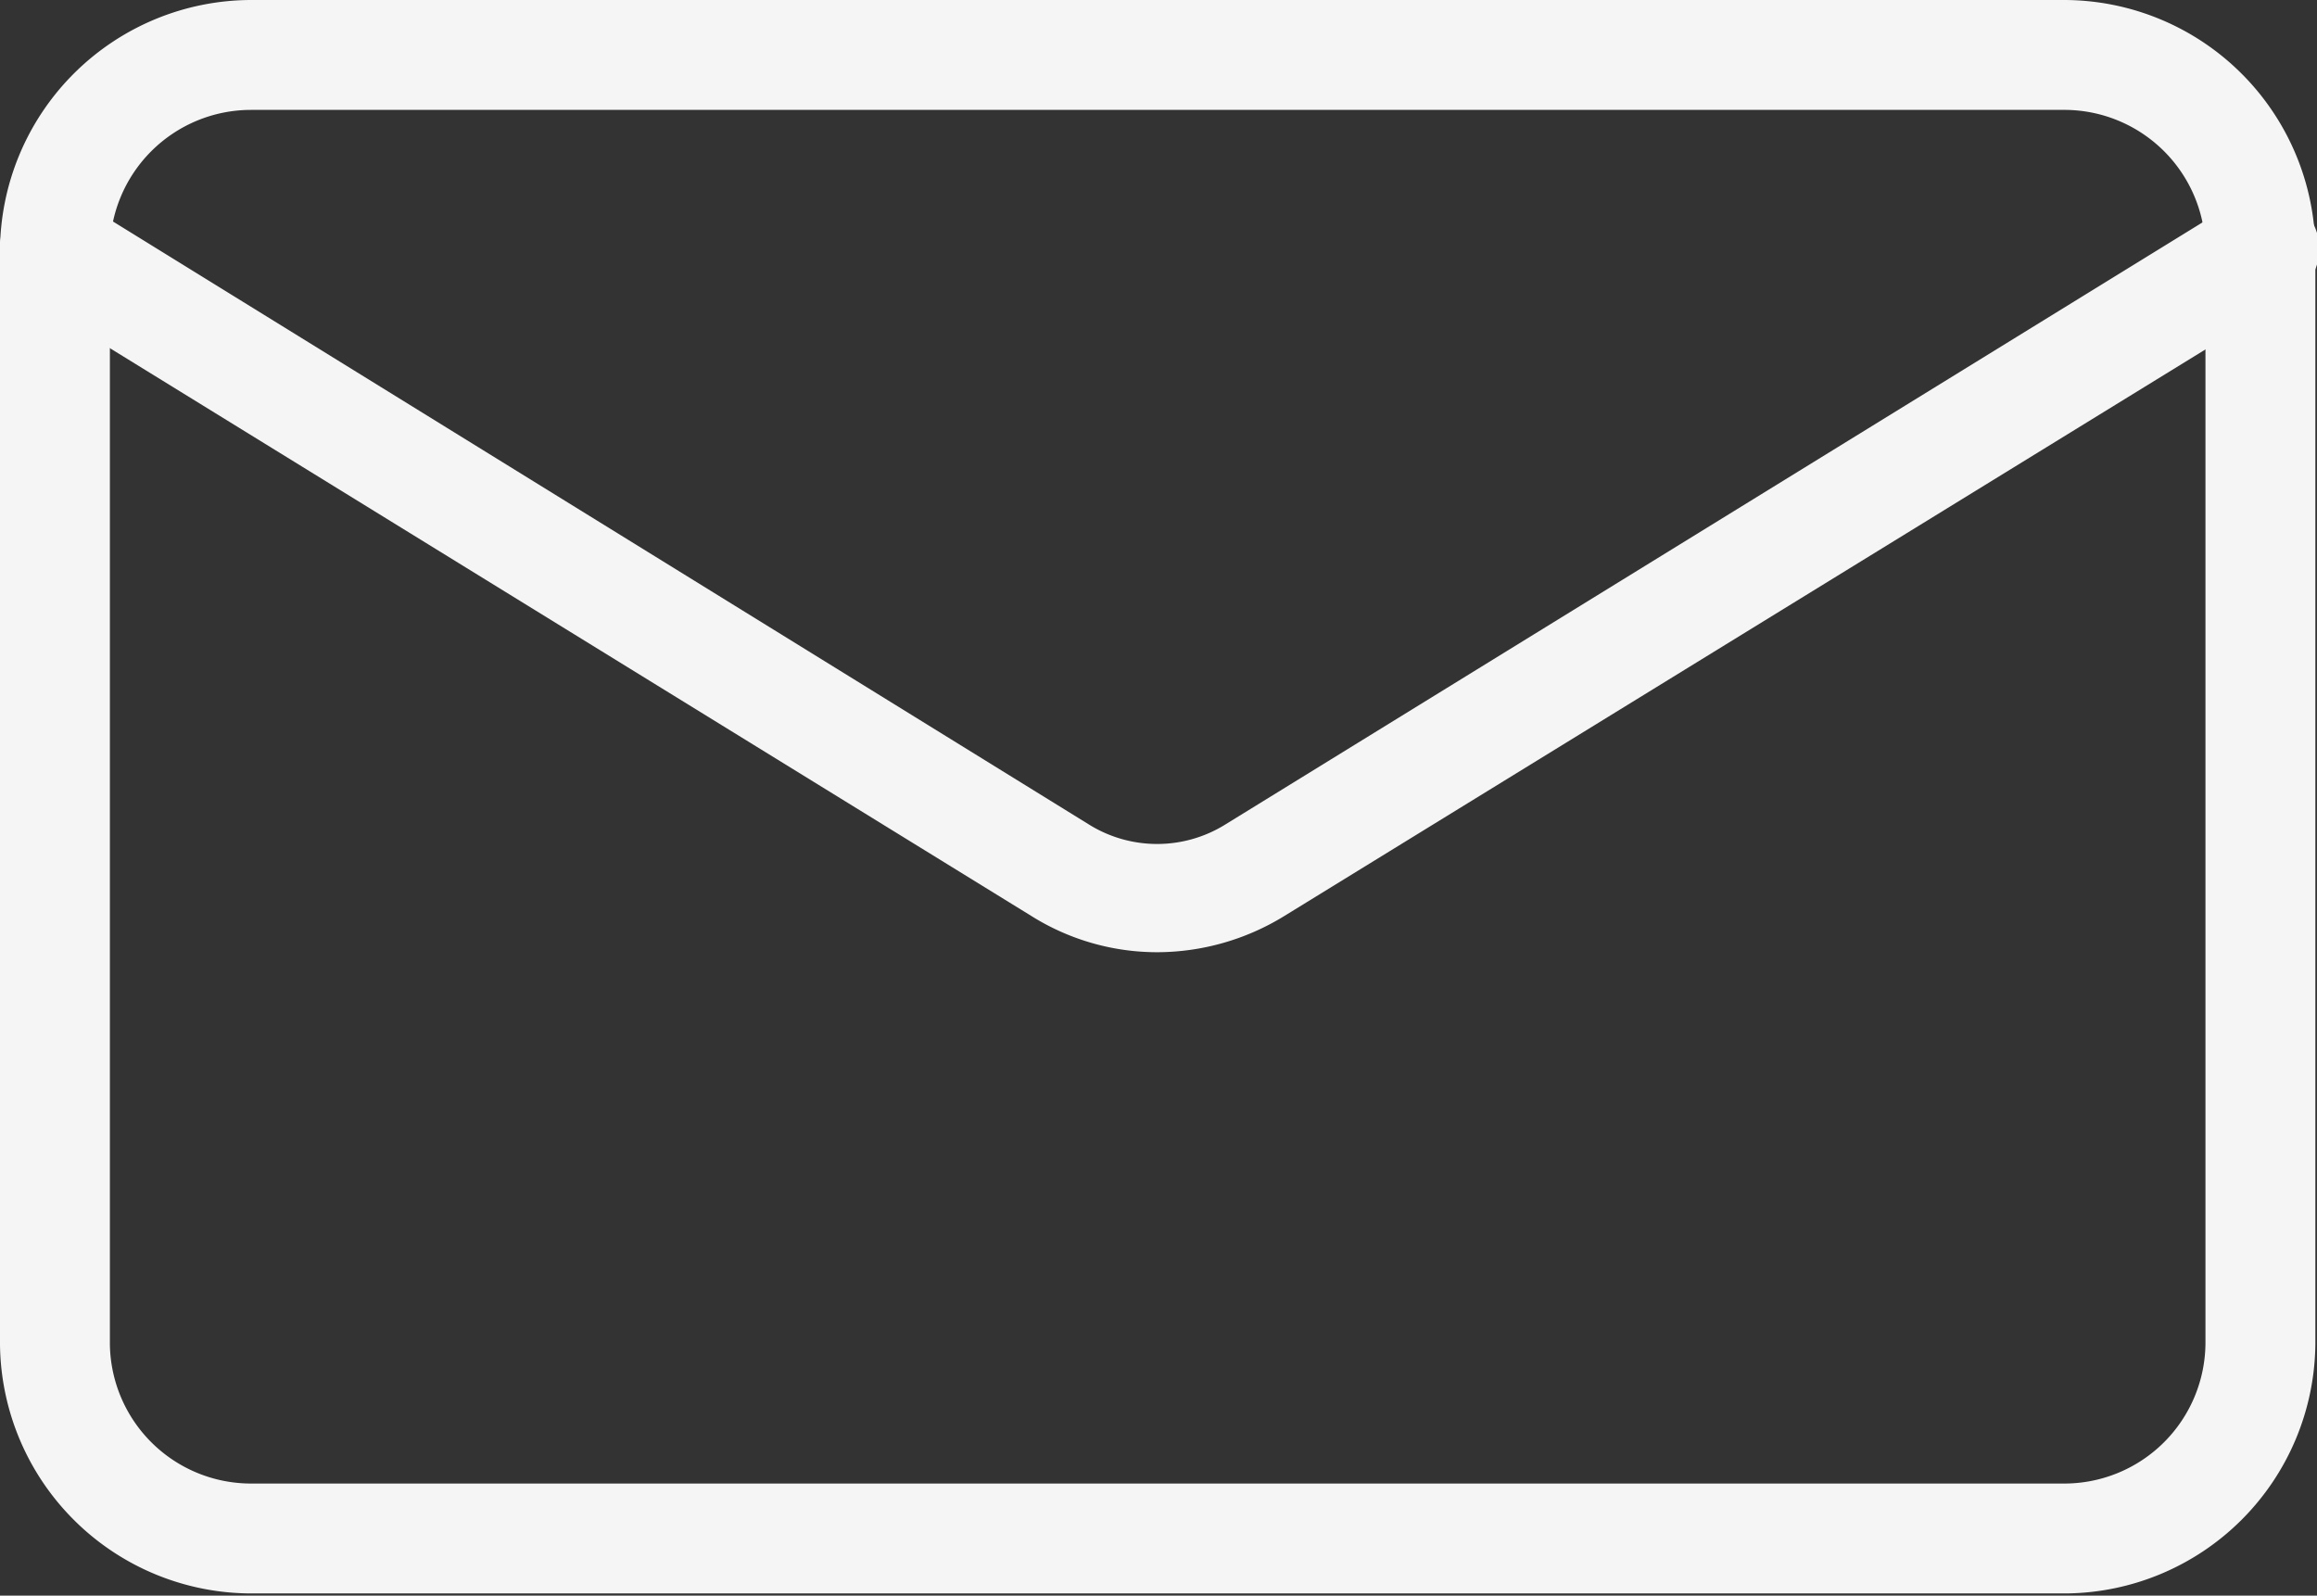
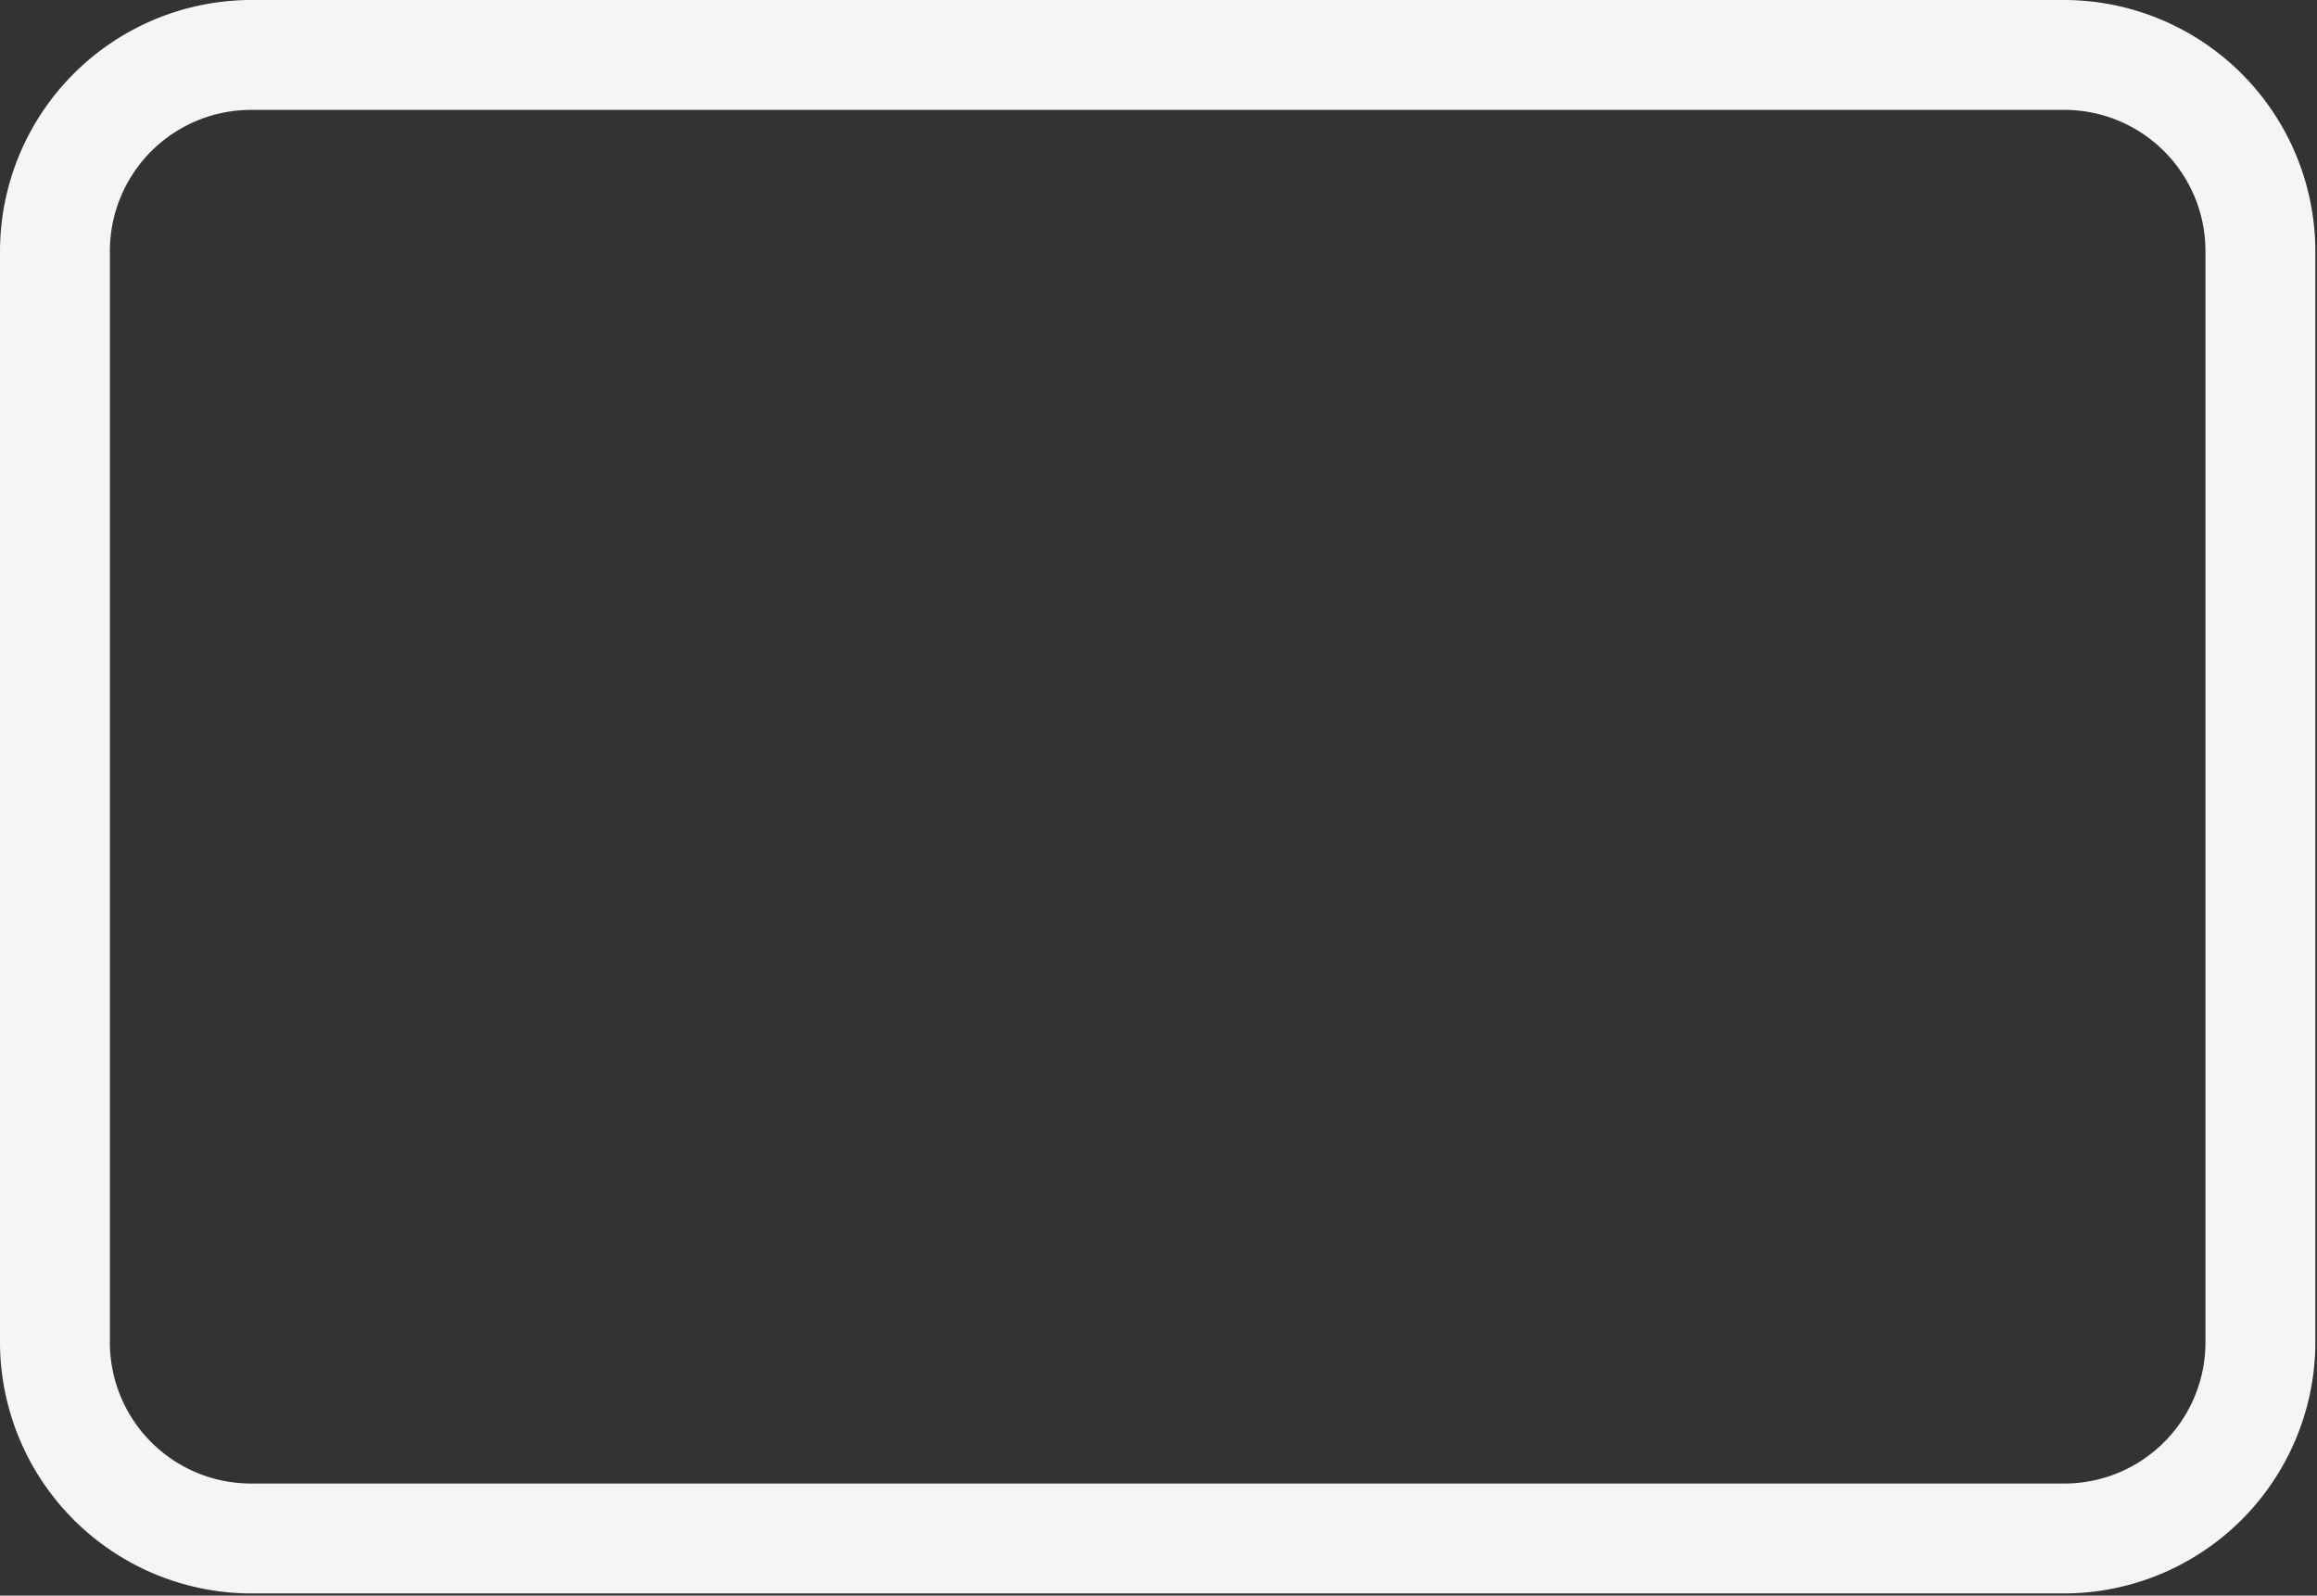
<svg xmlns="http://www.w3.org/2000/svg" data-name="Layer 1" viewBox="0 0 42.17 29.04">
  <rect x="0" y="0" width="42.17" height="29.04" fill="#333333" stroke="none" />
  <path d="M37.6 29h-33A4.58 4.58 0 010 24.47V4.57A4.58 4.58 0 014.57 0h33a4.58 4.58 0 014.57 4.57v19.9A4.58 4.58 0 0137.6 29zM4.57 2A2.57 2.57 0 002 4.57v19.9A2.57 2.57 0 004.57 27h33a2.57 2.57 0 002.57-2.57V4.57A2.57 2.57 0 0037.6 2z" fill="#f5f5f5" />
-   <path d="M21.06 17.33a4.31 4.31 0 01-2.29-.66L.48 5.4A1 1 0 01.15 4a1 1 0 011.37-.3L19.81 15a2.35 2.35 0 002.5 0L40.65 3.7a1 1 0 111.05 1.7L23.36 16.68a4.43 4.43 0 01-2.3.65z" fill="#f5f5f5" />
</svg>